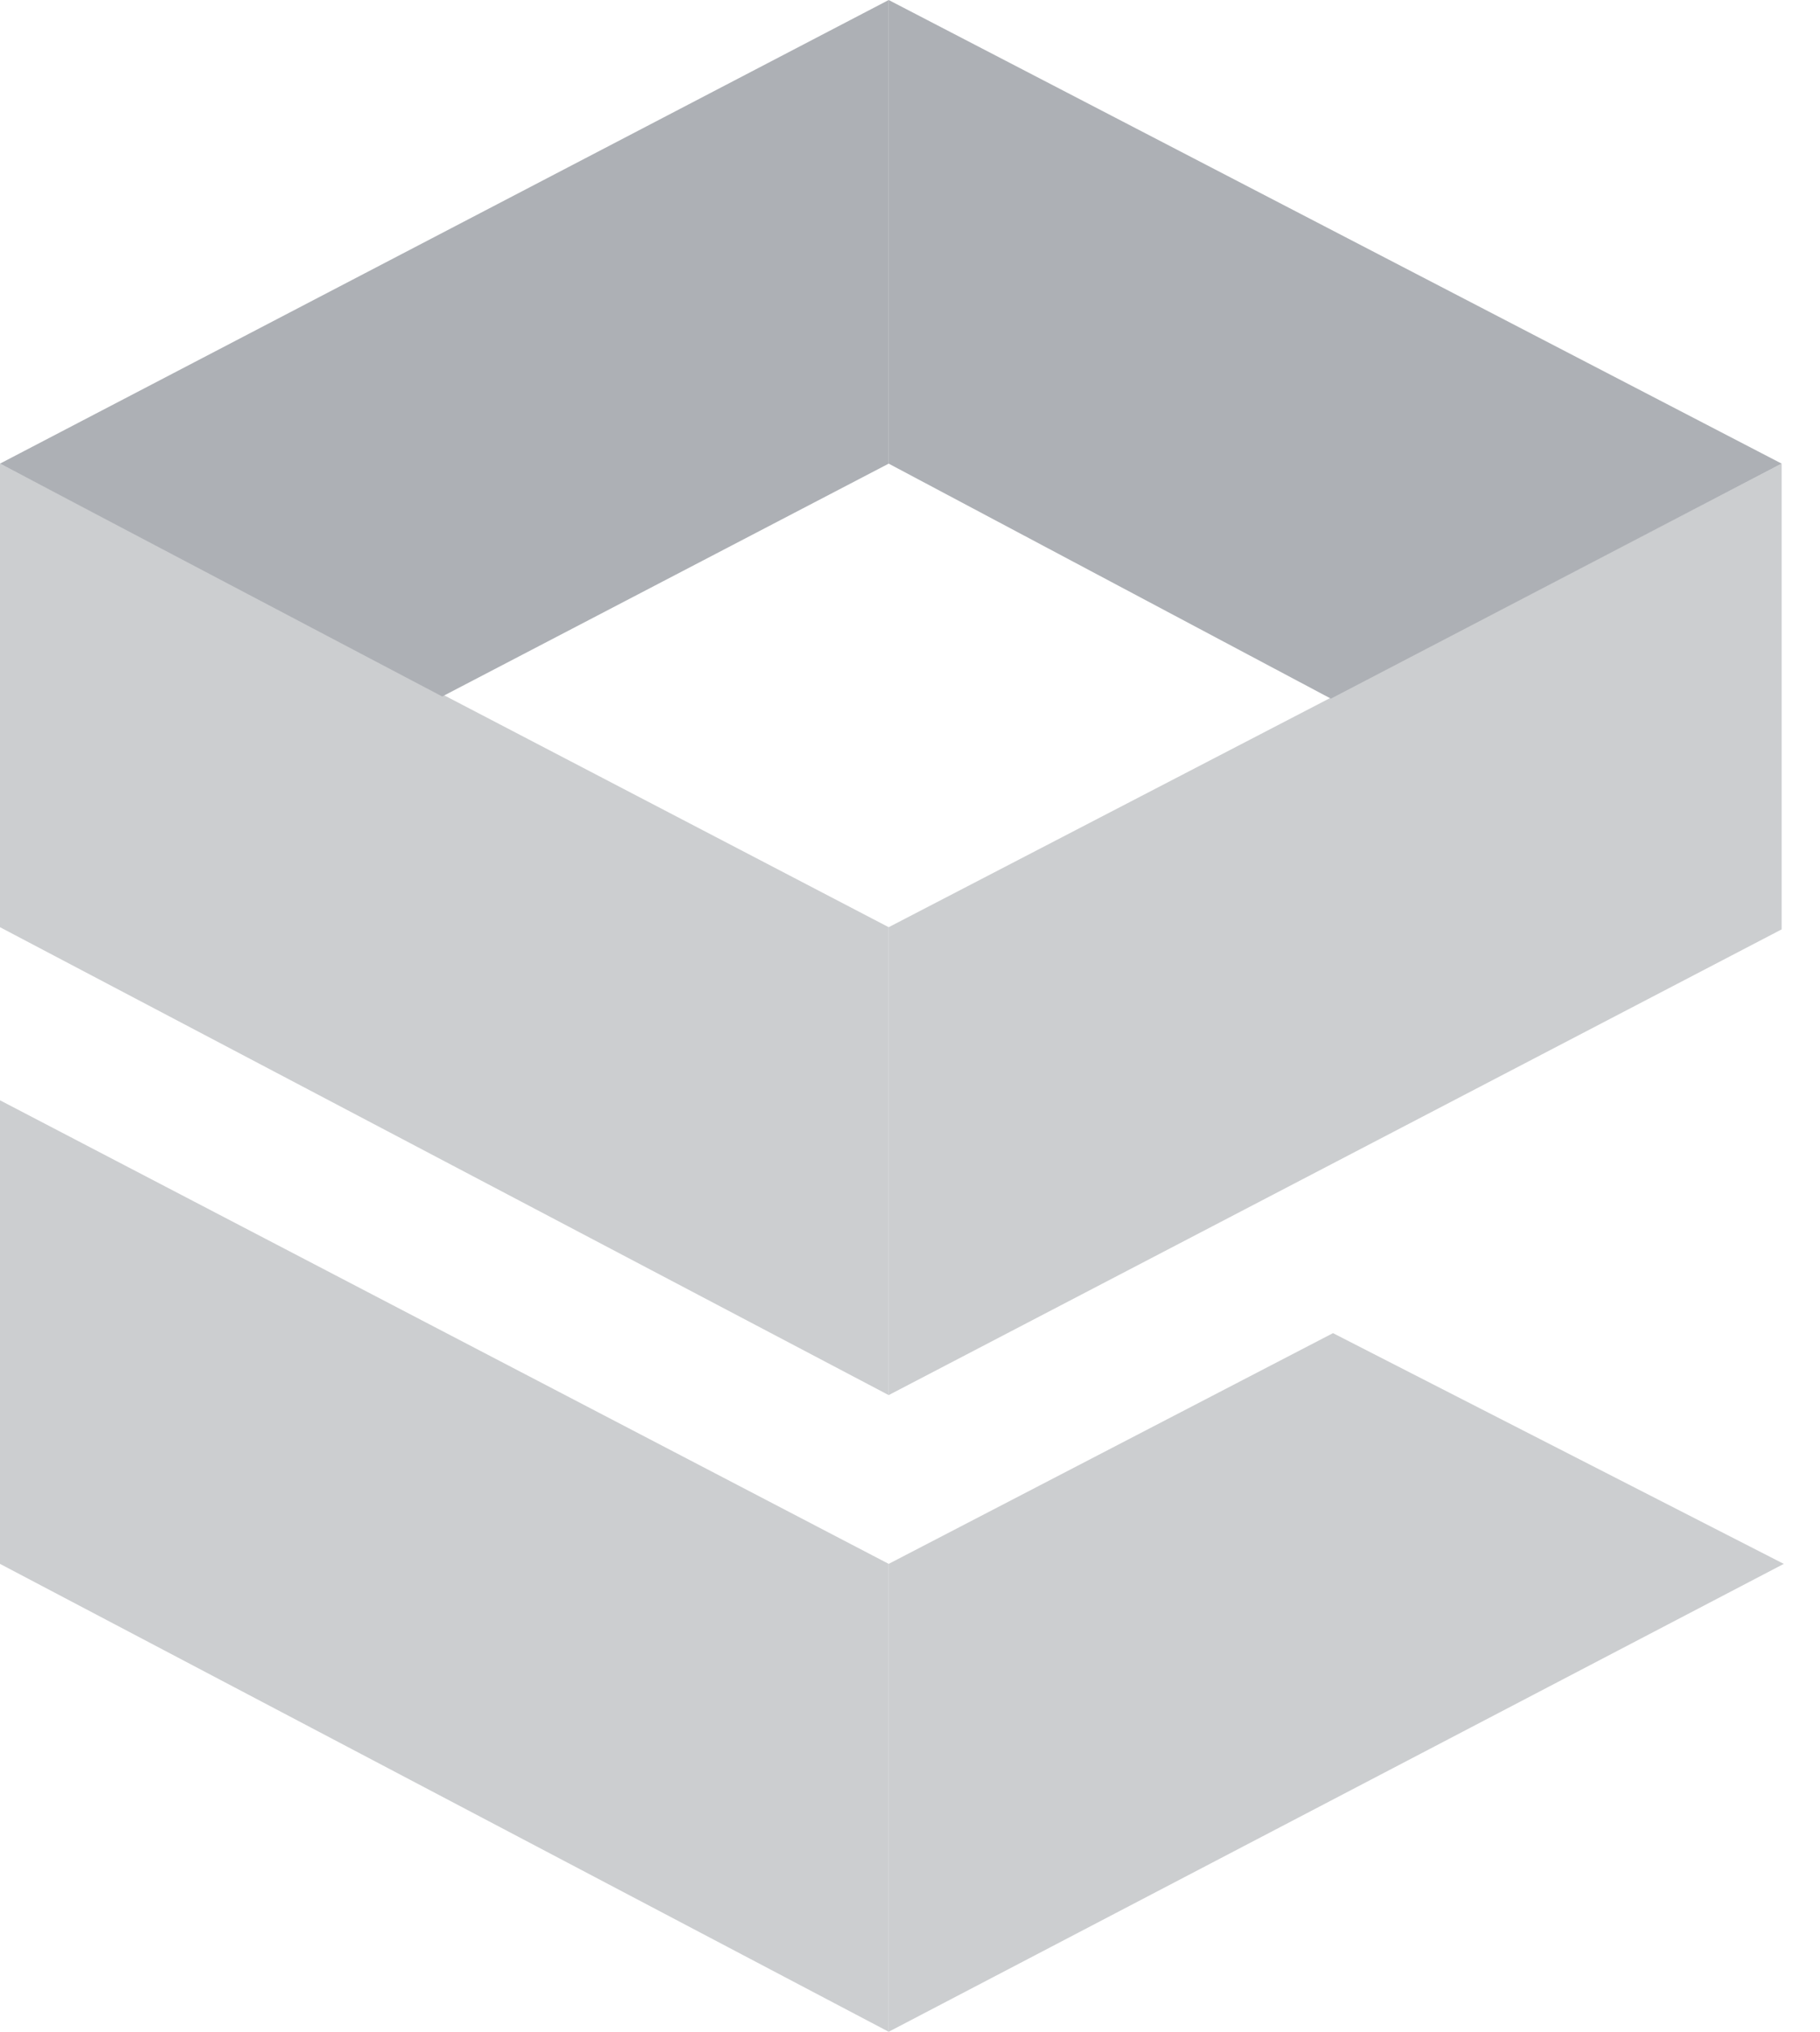
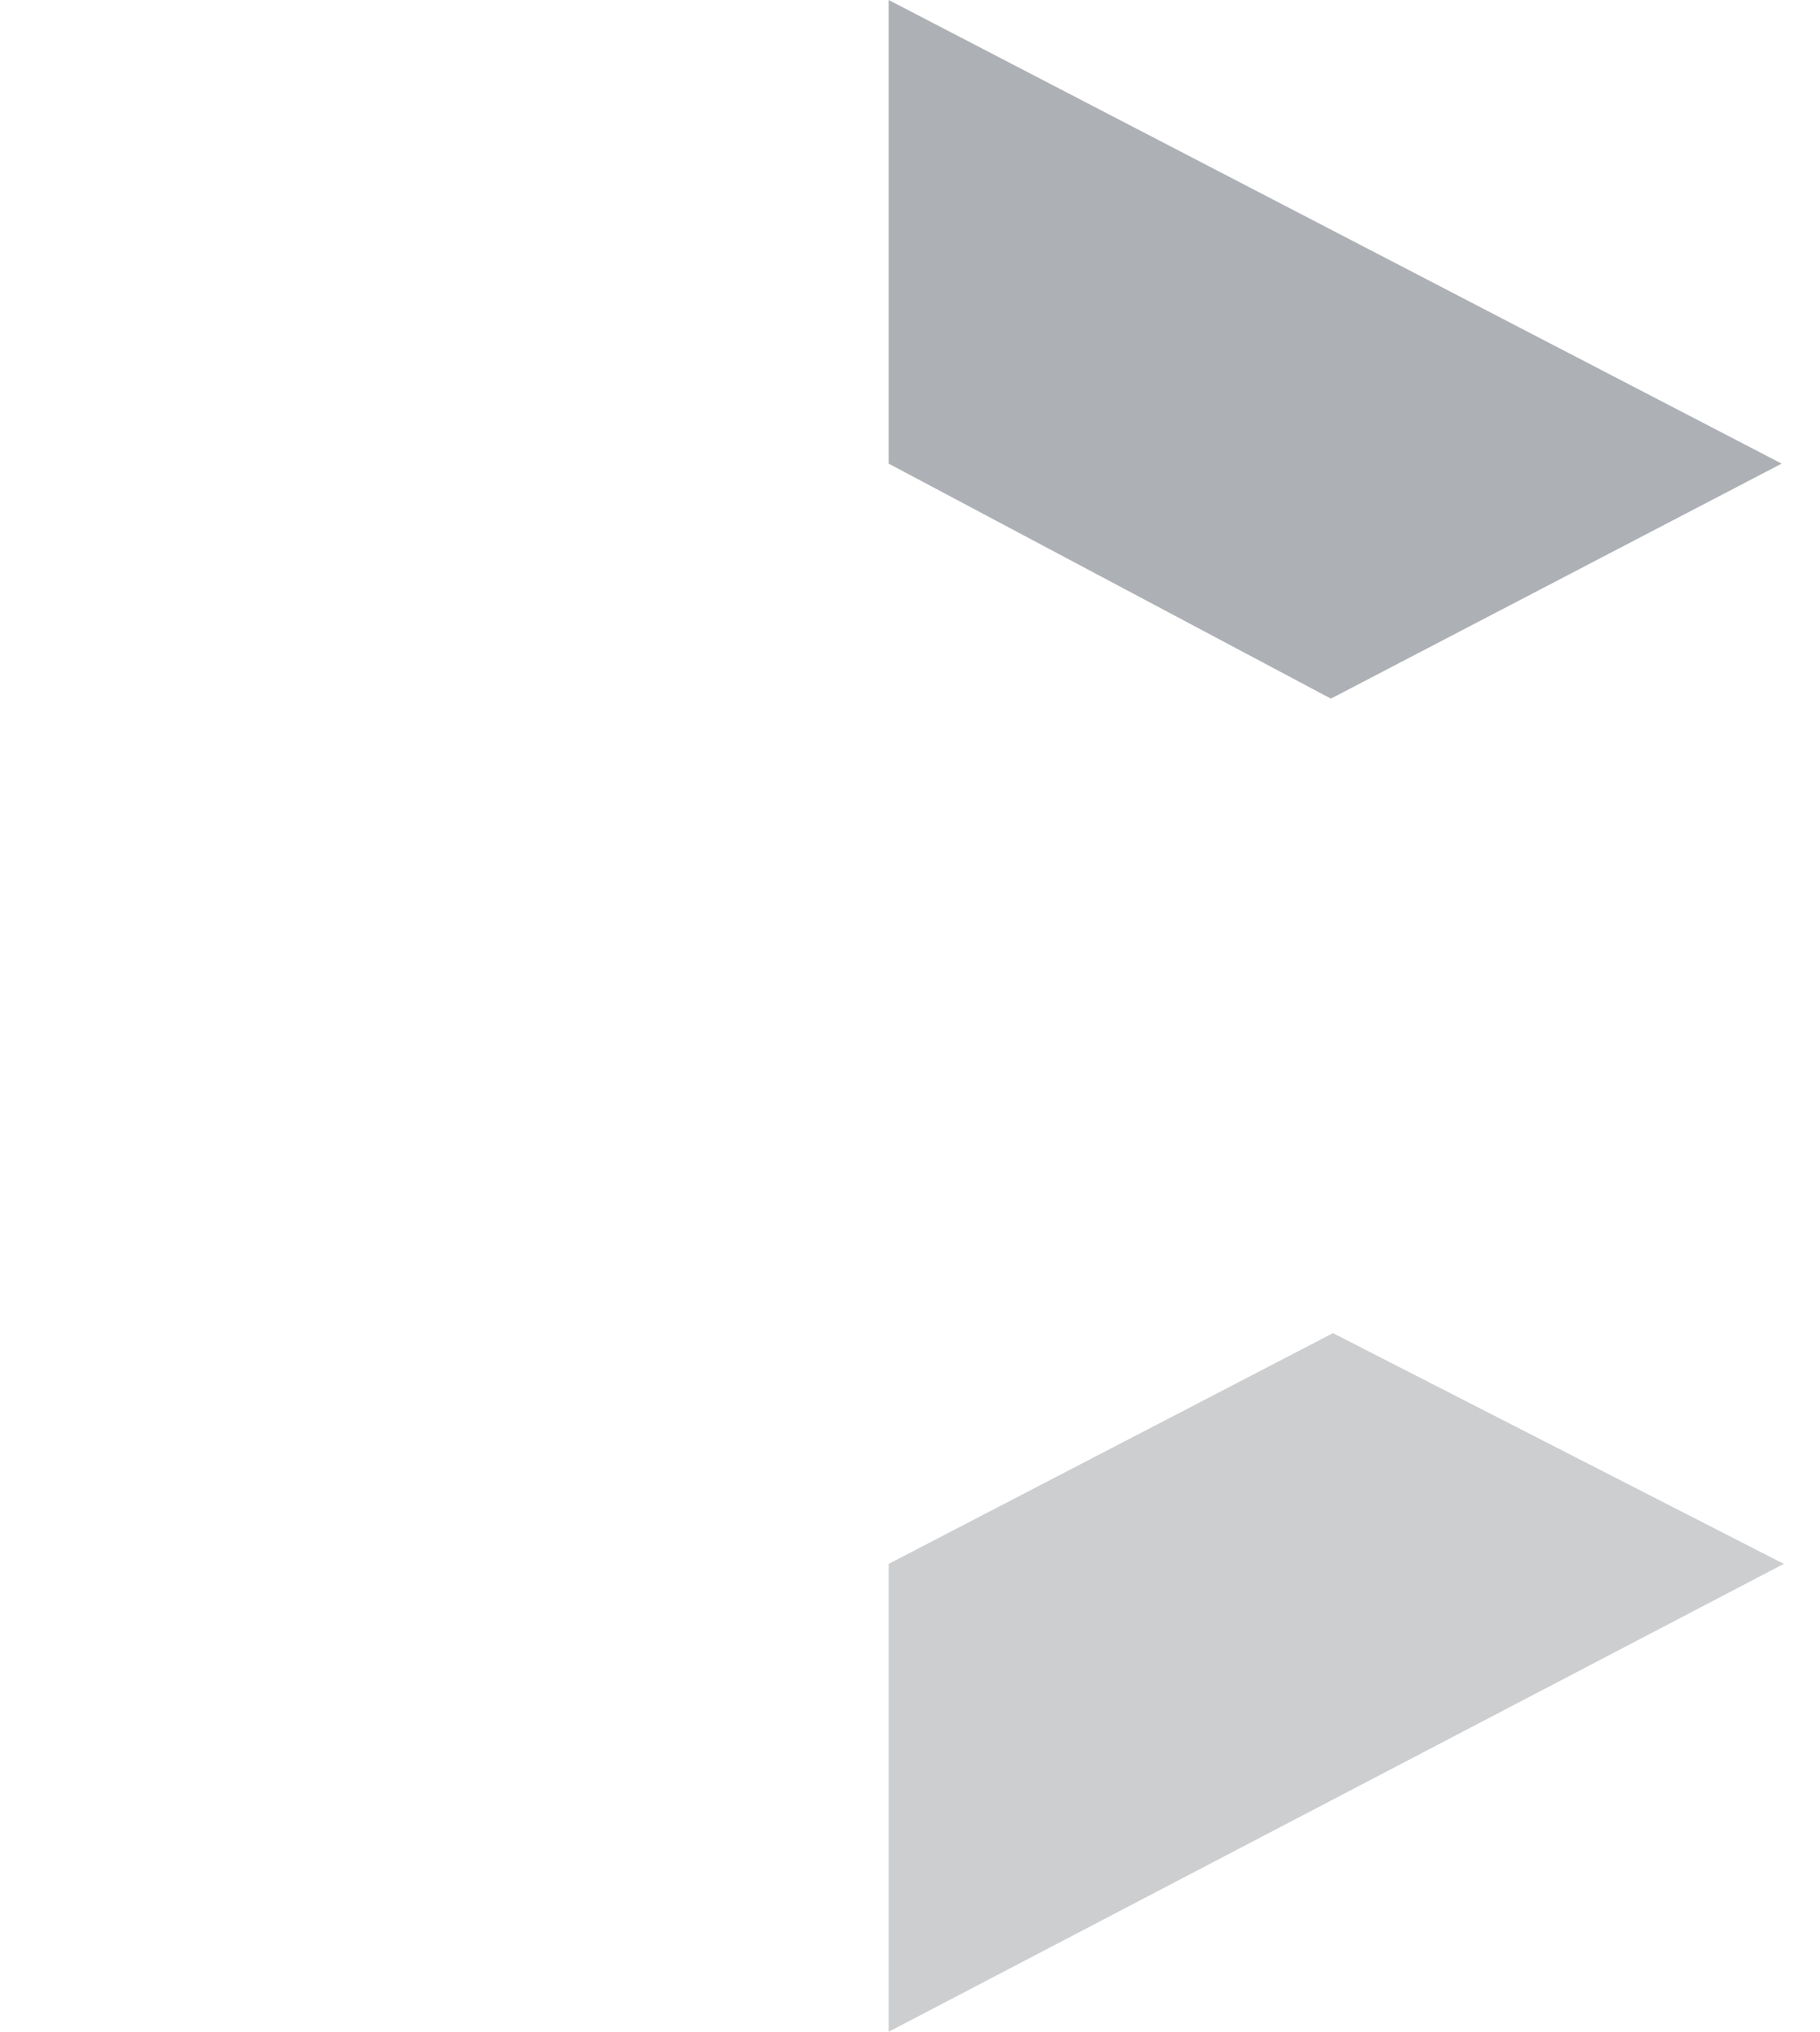
<svg xmlns="http://www.w3.org/2000/svg" viewBox="0 0 43 48" fill="none">
-   <path d="M0 10.953L20.997 21.905V32.959L0 21.905V10.953Z" fill="#CCCED0" />
-   <path d="M0 25.994L20.997 36.946V48L0 36.946V25.994Z" fill="#CCCED0" />
-   <path d="M20.996 21.905L42.094 10.953V21.956L20.996 32.959V21.905Z" fill="#CCCED0" />
-   <path d="M20.996 36.946L31.494 31.495L42.144 36.946L20.996 48V36.946Z" fill="#CCCED0" />
+   <path d="M20.996 36.946L31.494 31.495L42.144 36.946L20.996 48Z" fill="#CCCED0" />
  <path d="M20.996 0L42.094 10.953L31.444 16.505L20.996 10.953V0Z" fill="#ADB0B5" />
-   <path d="M0 10.953L20.997 0V10.953L10.448 16.454L0 10.953Z" fill="#ADB0B5" />
</svg>